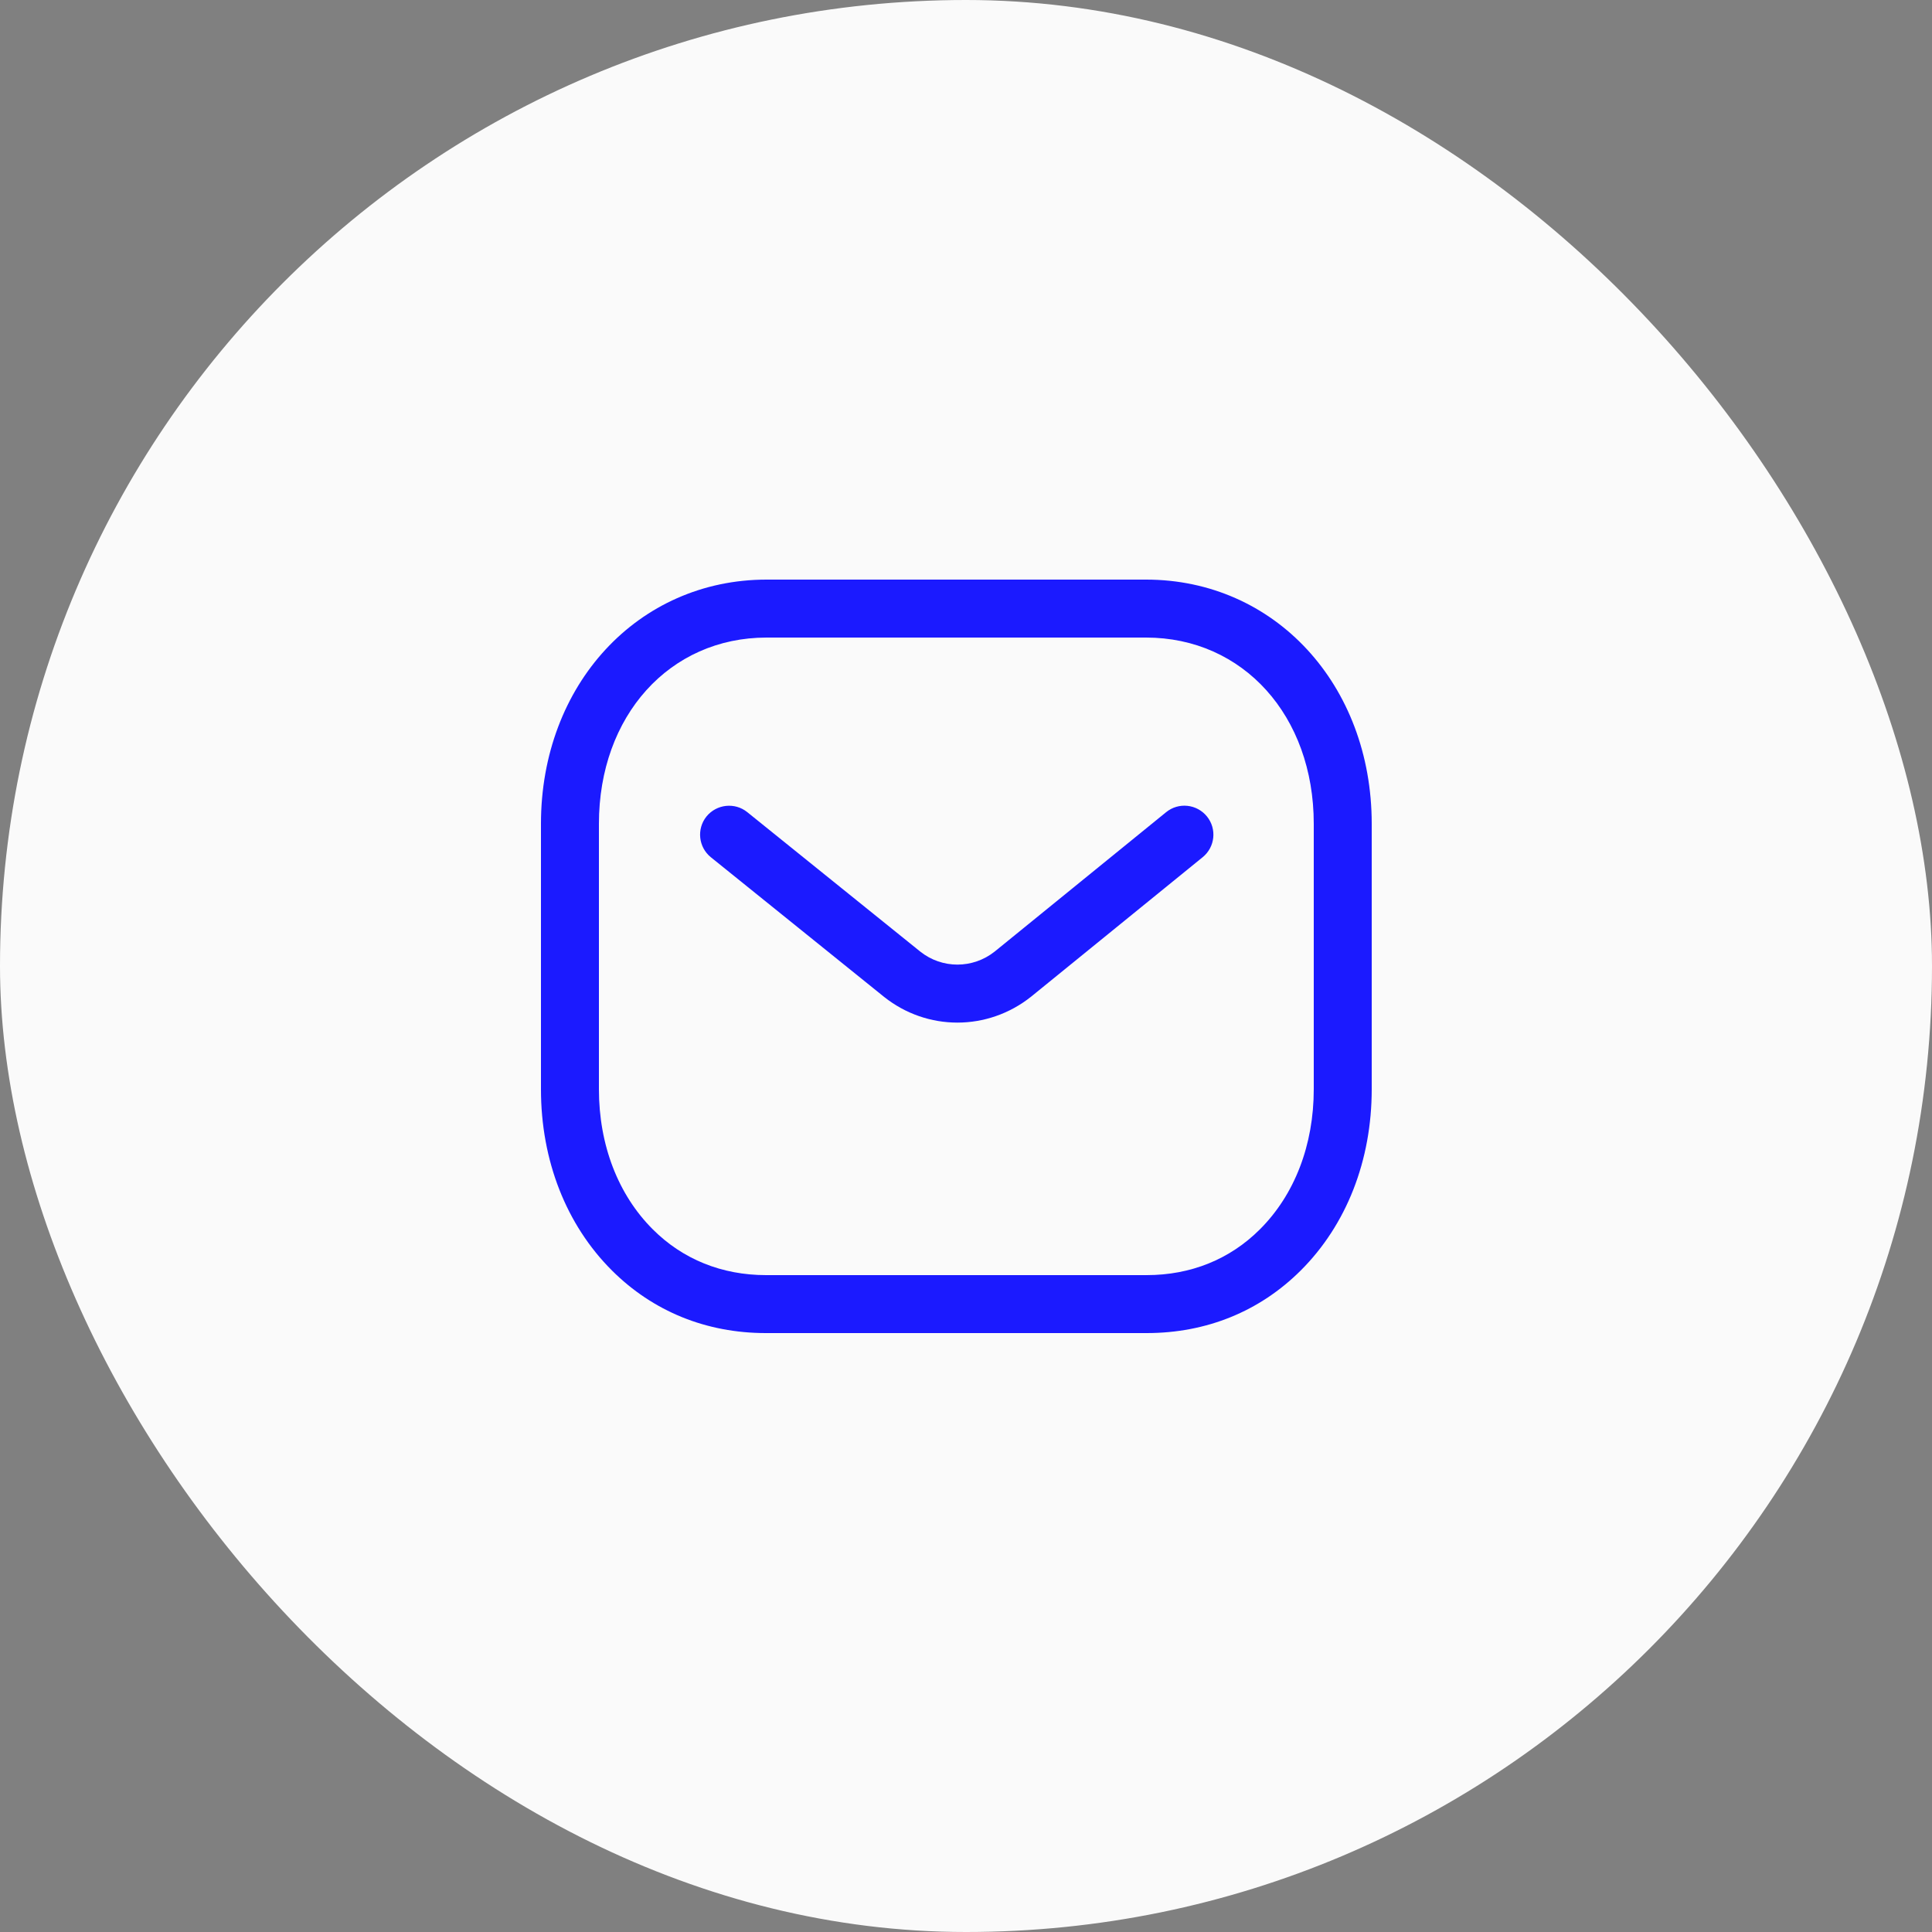
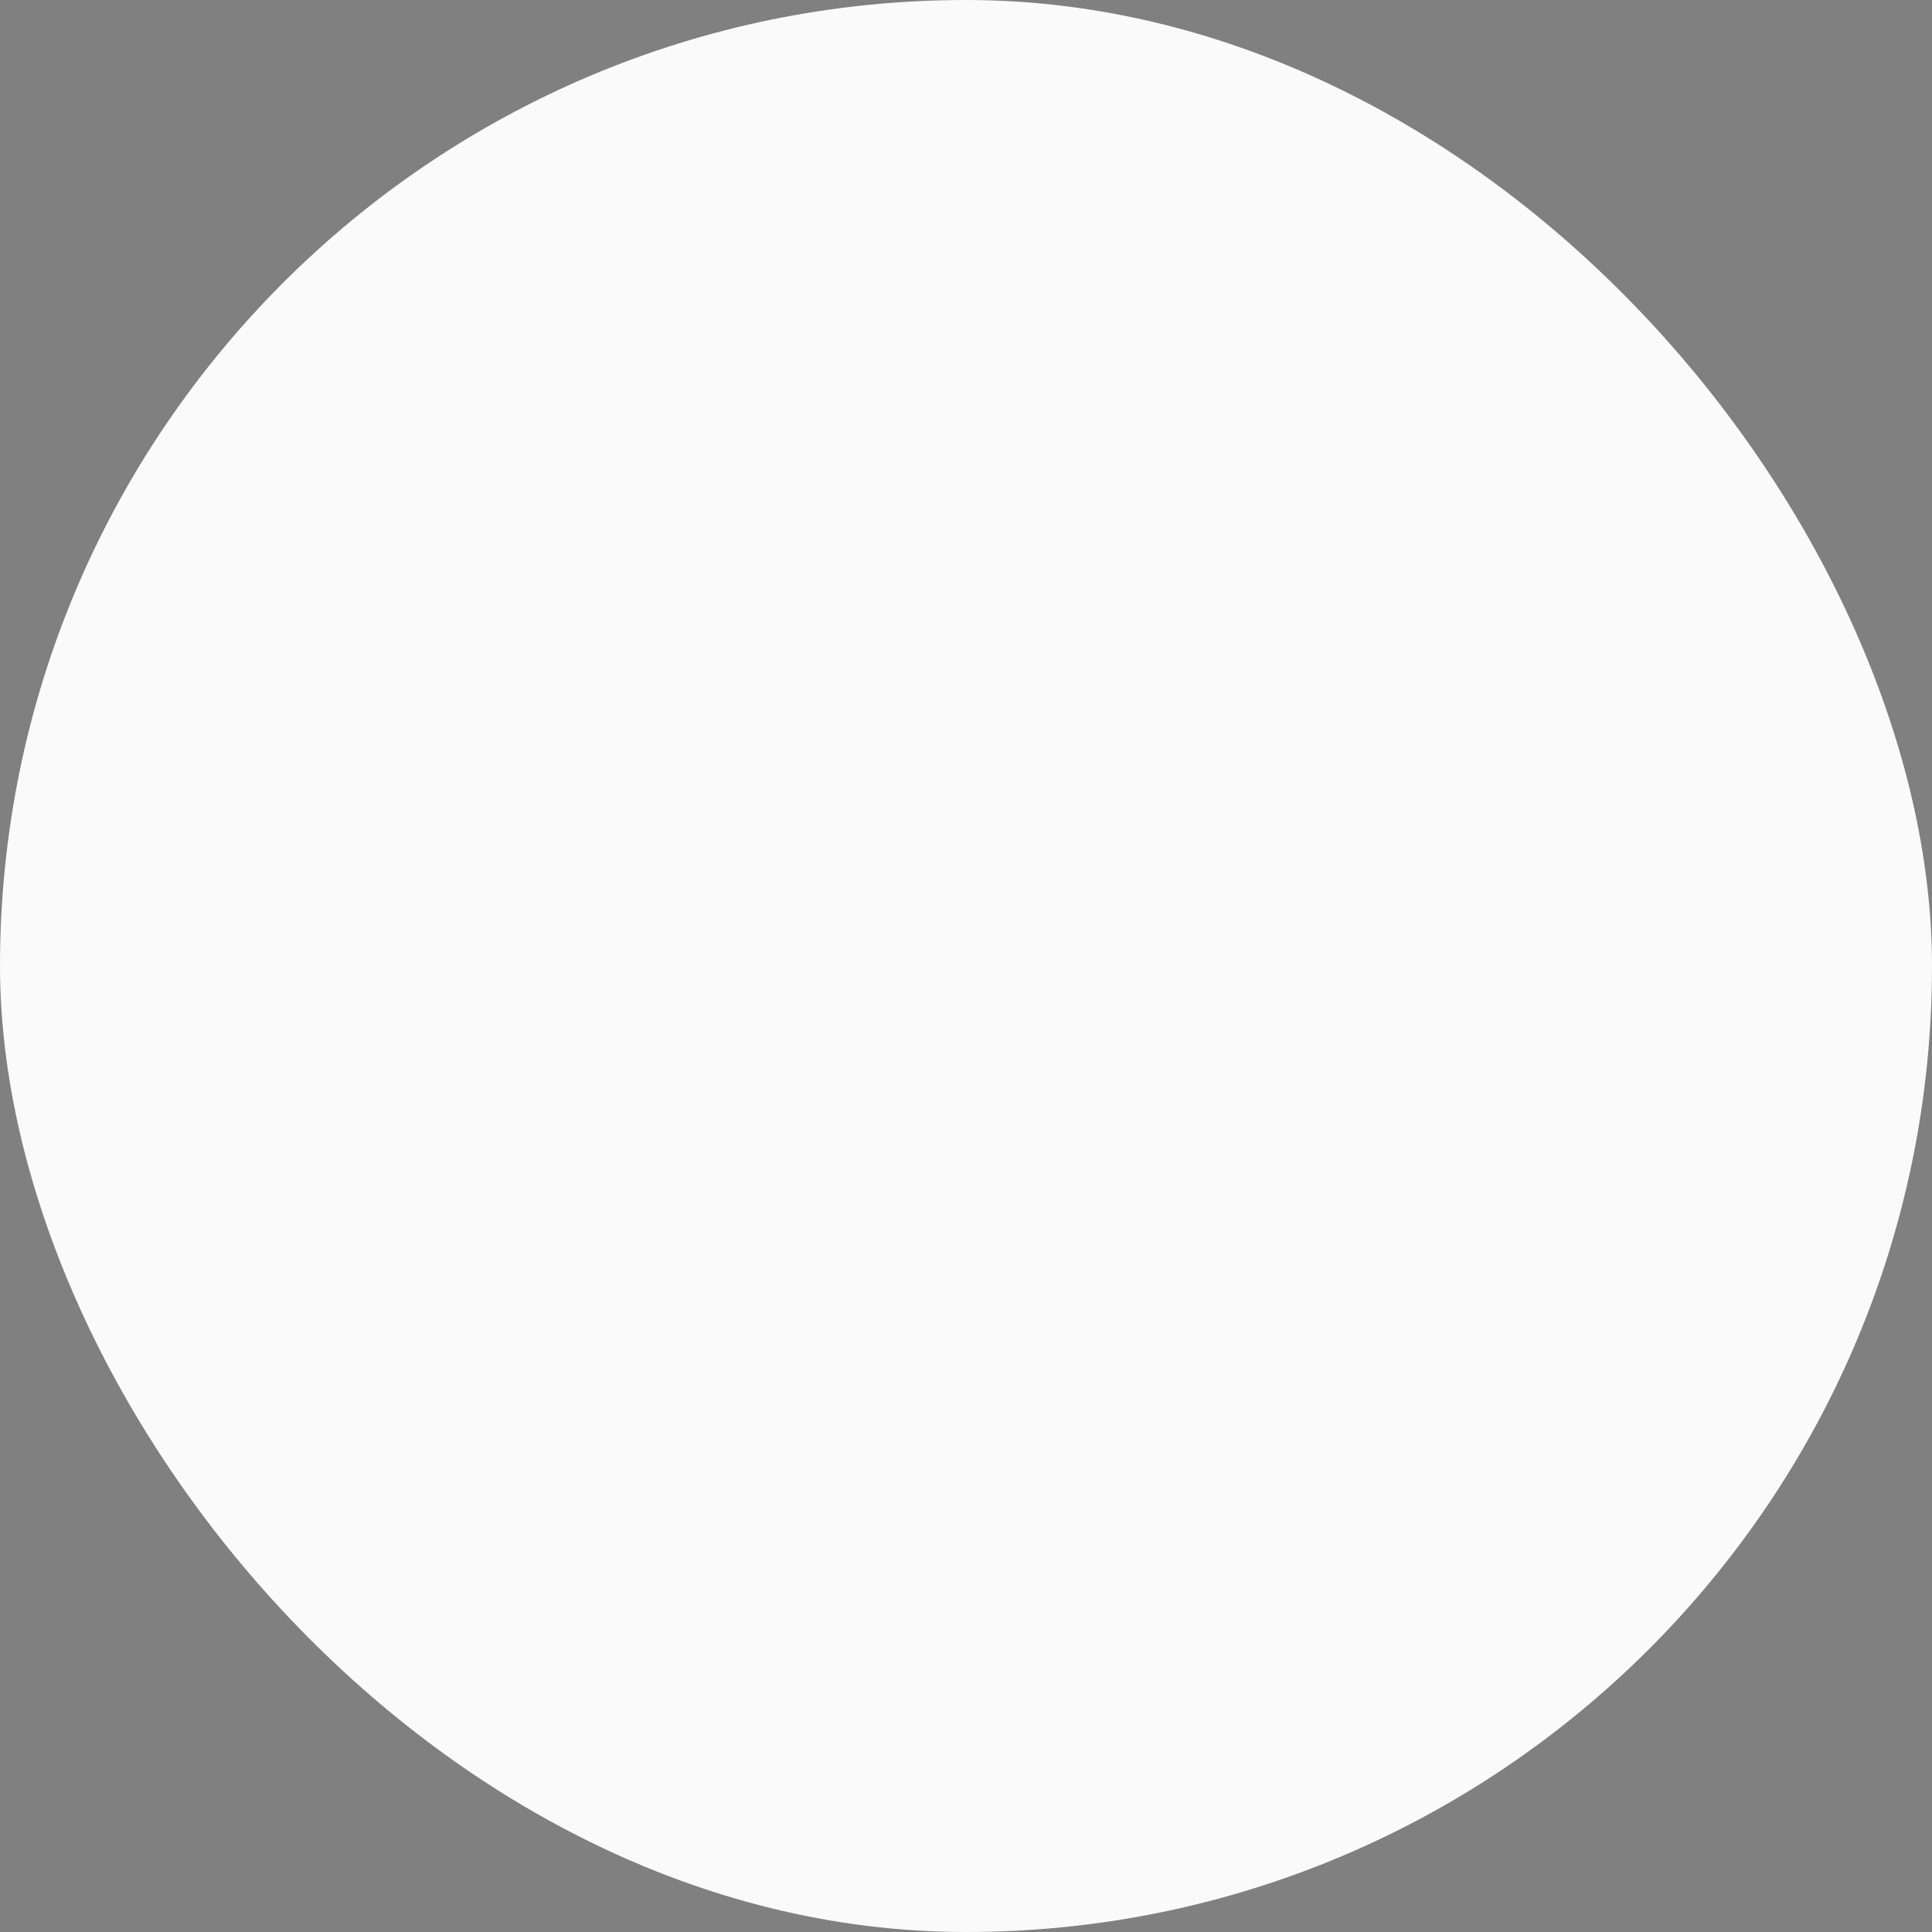
<svg xmlns="http://www.w3.org/2000/svg" width="64" height="64" viewBox="0 0 64 64" fill="none">
  <rect x="0" y="0" width="64" height="64" fill="#808080" stroke="none" />
  <rect width="64" height="64" rx="32" fill="#FAFAFA" />
-   <path fill-rule="evenodd" clip-rule="evenodd" d="M37.963 19.2C42.226 19.2 45.44 22.678 45.44 27.29V36.081C45.44 38.441 44.605 40.574 43.089 42.086C41.728 43.442 39.963 44.16 37.984 44.16H25.372C23.397 44.16 21.633 43.443 20.271 42.086C18.755 40.574 17.92 38.441 17.92 36.081V27.29C17.92 22.678 21.134 19.2 25.396 19.2H37.963ZM37.963 21.12H25.396C22.177 21.12 19.84 23.715 19.84 27.29V36.081C19.84 37.928 20.475 39.578 21.627 40.726C22.62 41.718 23.917 42.24 25.376 42.24H37.963C37.966 42.237 37.976 42.24 37.984 42.24C39.444 42.24 40.74 41.718 41.733 40.726C42.886 39.578 43.52 37.928 43.52 36.081V27.29C43.52 23.715 41.183 21.12 37.963 21.12ZM39.981 27.045C40.315 27.456 40.252 28.06 39.841 28.395L34.153 33.019C33.434 33.59 32.573 33.875 31.715 33.875C30.858 33.875 30.004 33.592 29.29 33.026L23.549 28.398C23.136 28.065 23.072 27.46 23.403 27.047C23.738 26.637 24.342 26.571 24.754 26.903L30.489 31.526C31.21 32.097 32.225 32.097 32.951 31.521L38.629 26.905C39.041 26.569 39.645 26.633 39.981 27.045Z" fill="#1B1AFF" />
</svg>